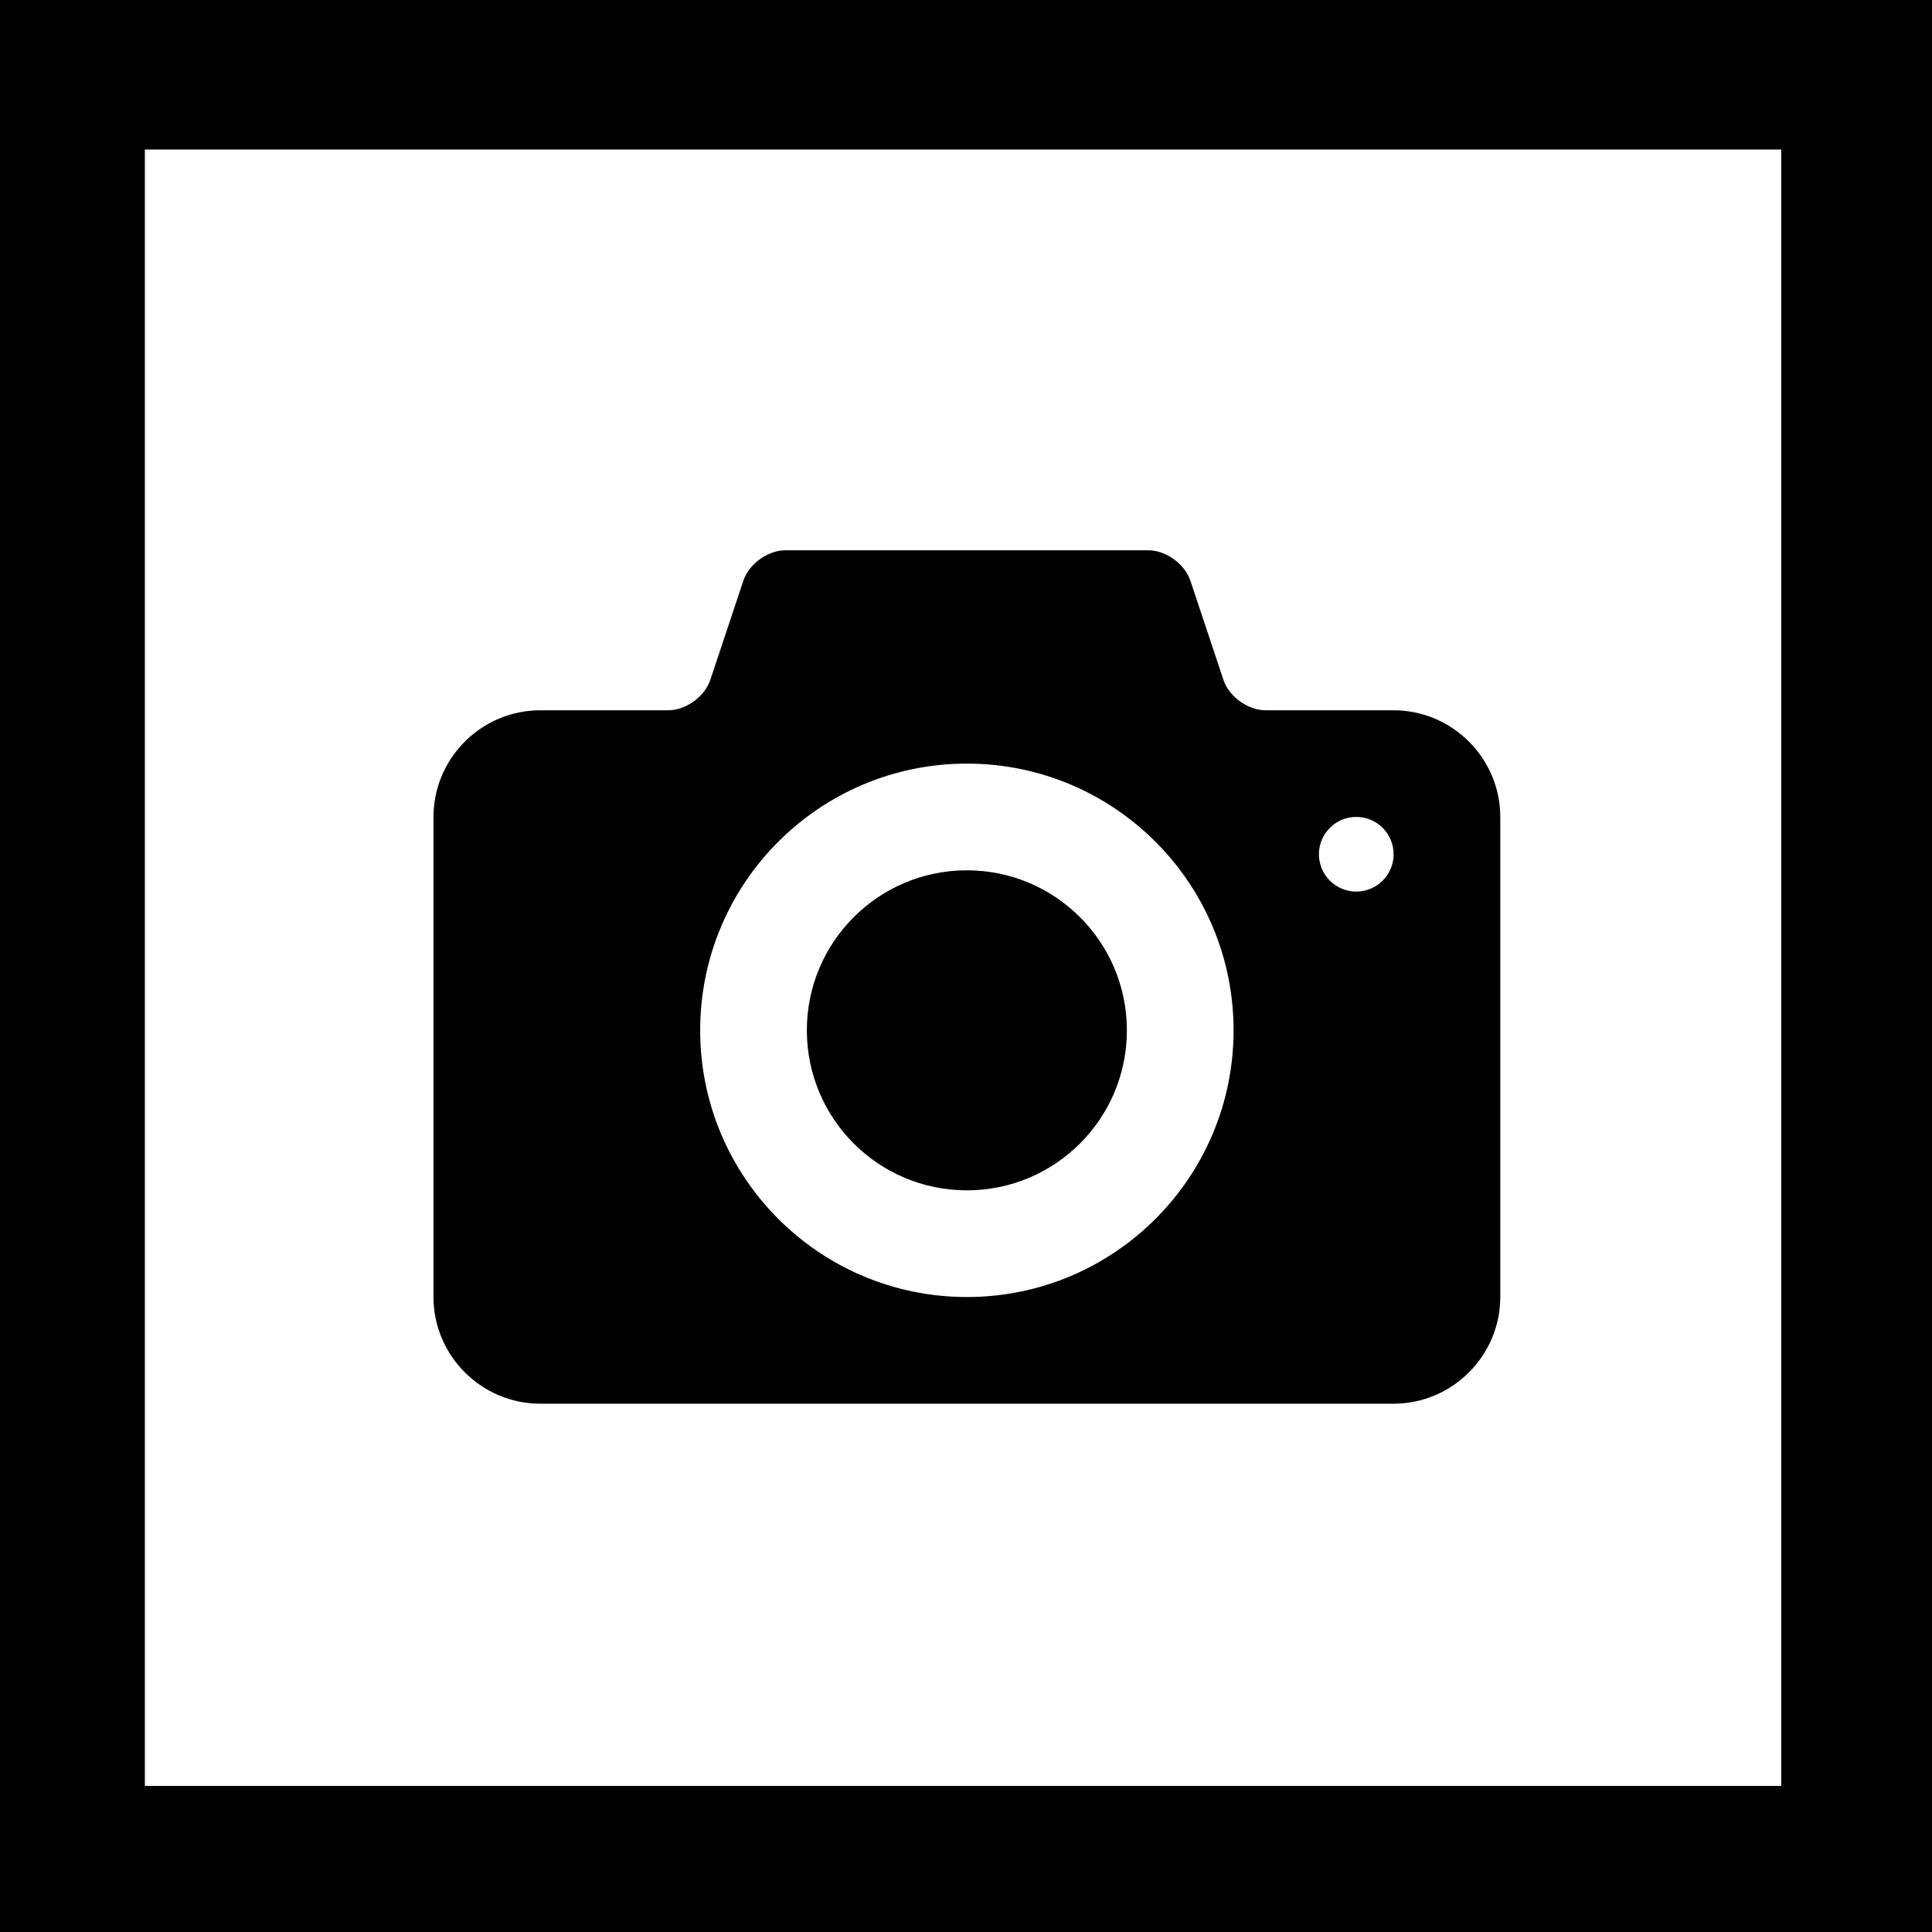
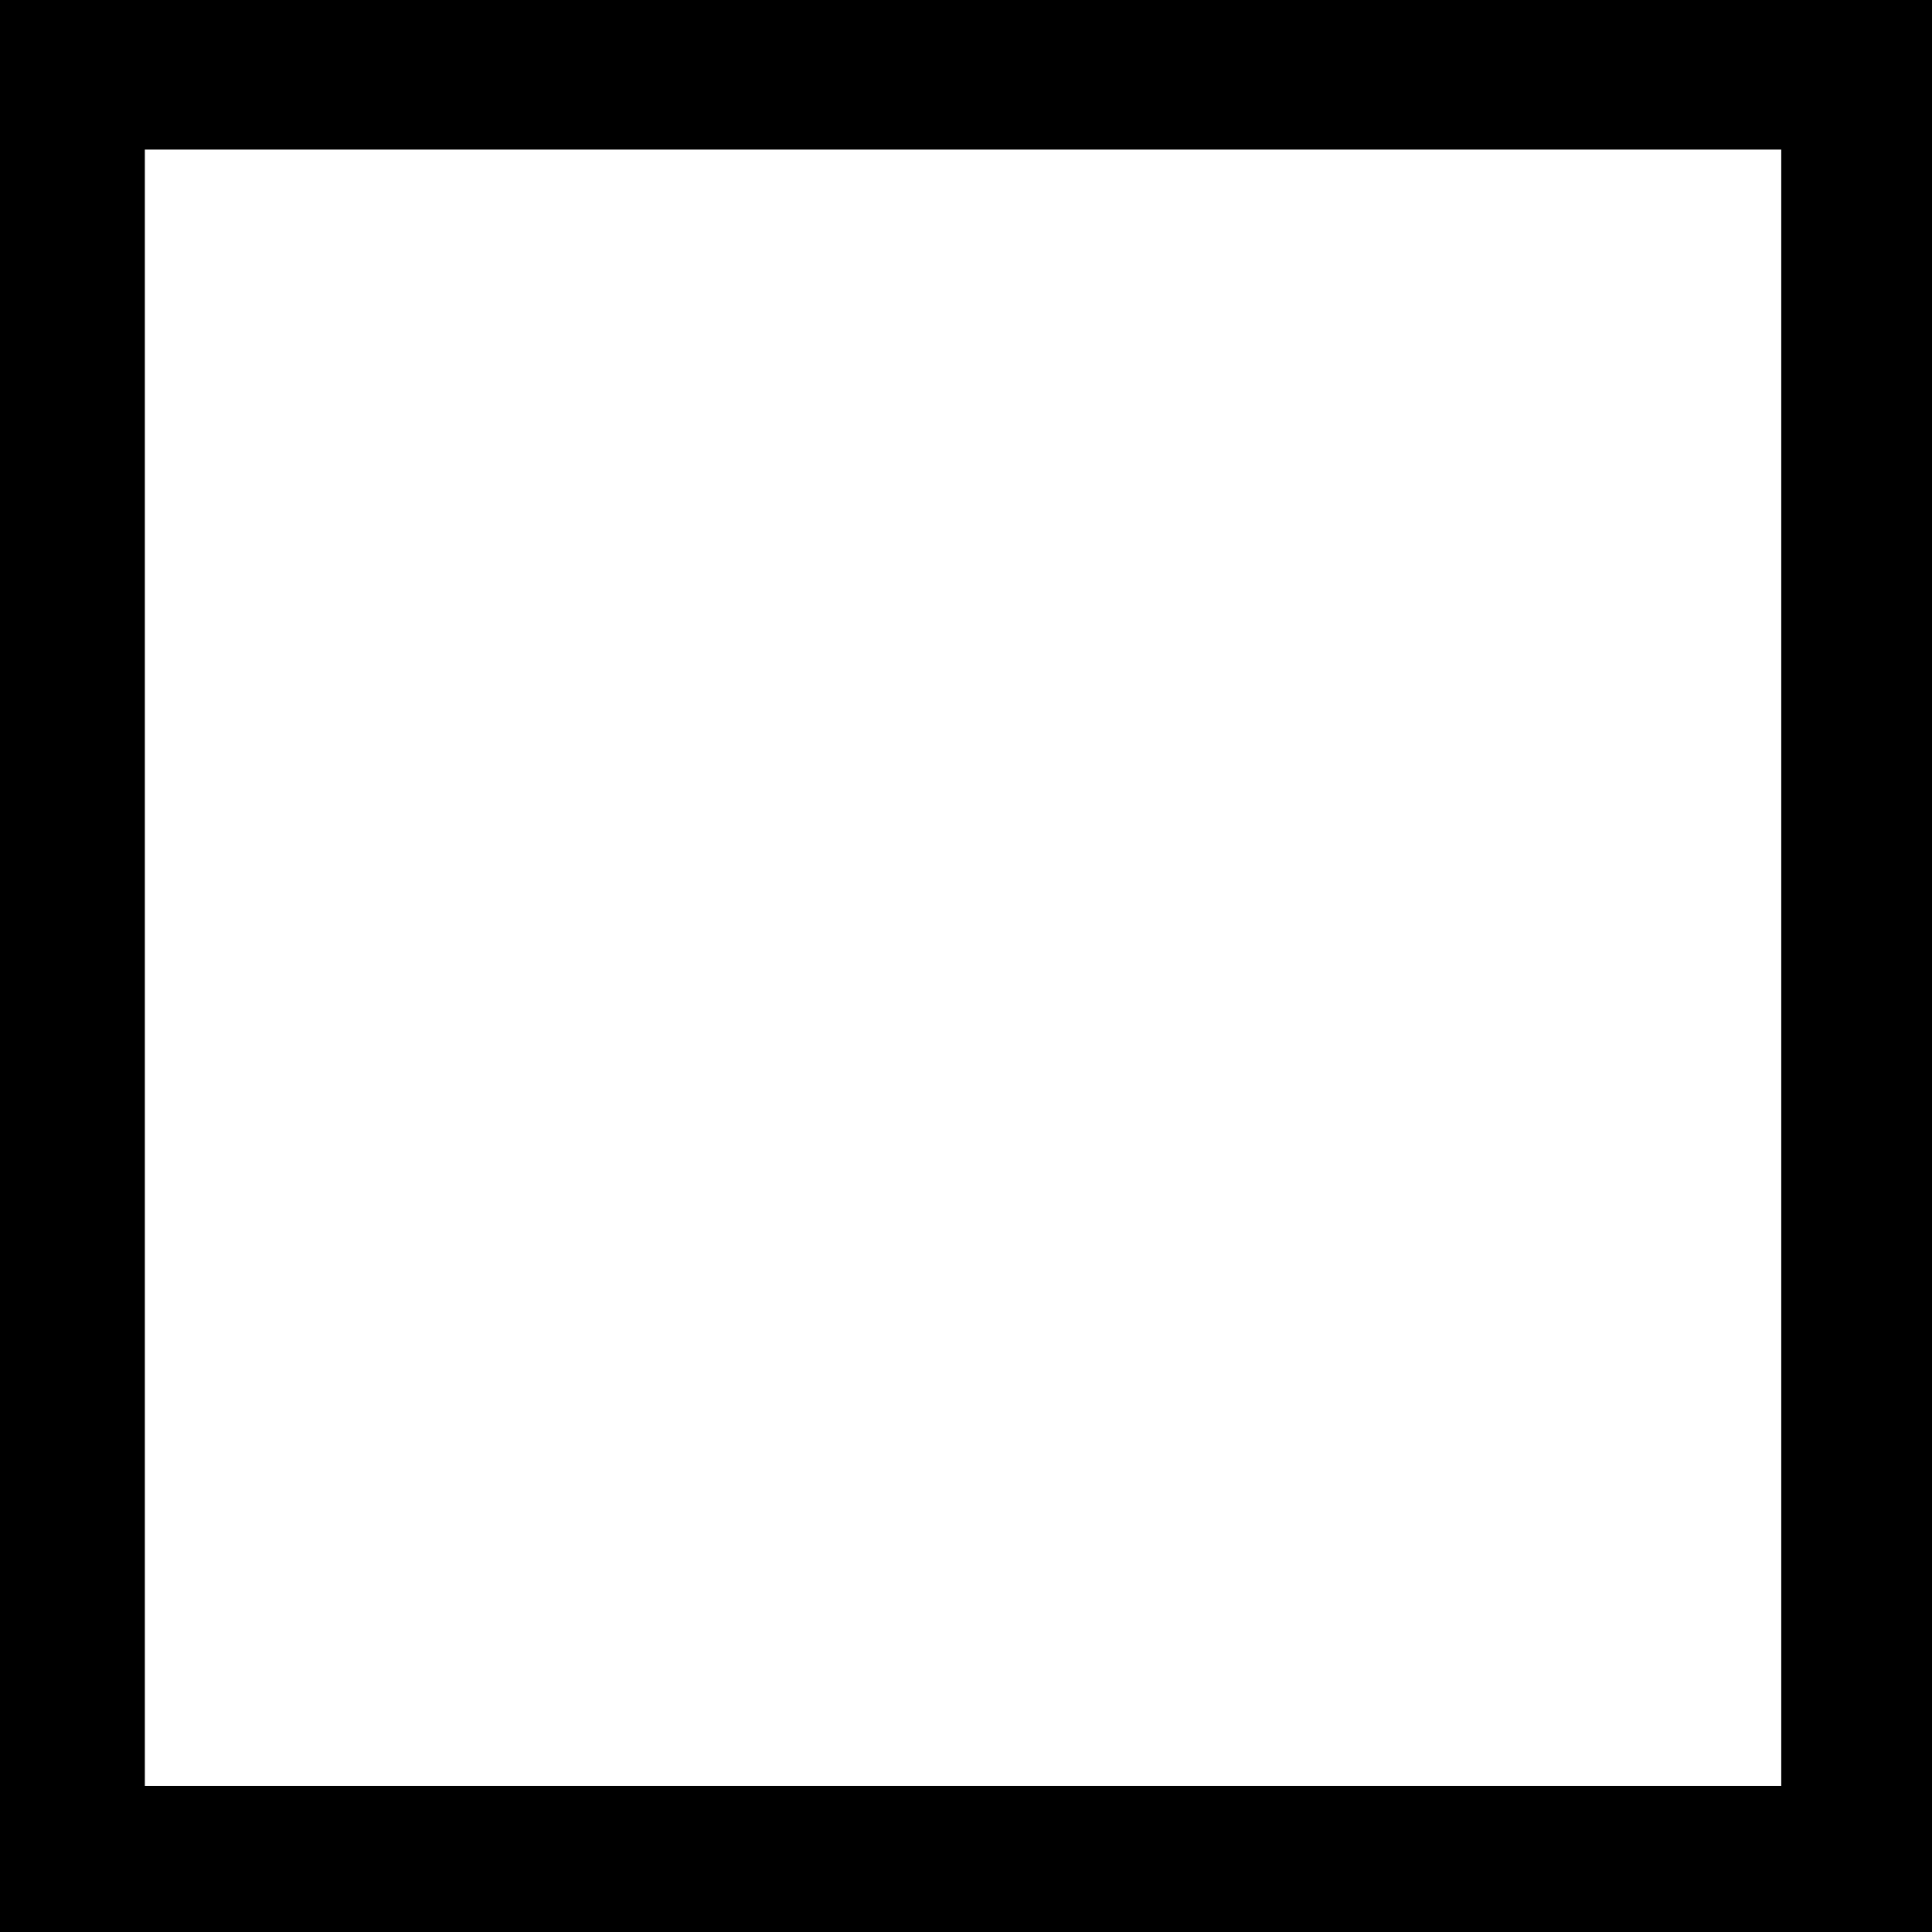
<svg xmlns="http://www.w3.org/2000/svg" version="1.1" id="Layer_1" x="0px" y="0px" width="216px" height="216px" viewBox="0 0 216 216" enable-background="new 0 0 216 216" xml:space="preserve">
  <g>
    <g>
-       <path d="M155.806,79.411h-14.313c-1.968,0-4.088-1.526-4.709-3.394l-3.7-11.102c-0.624-1.867-2.741-3.394-4.711-3.394H87.823    c-1.969,0-4.089,1.527-4.71,3.394l-3.7,11.102c-0.624,1.868-2.741,3.394-4.71,3.394H60.391c-6.56,0-11.927,5.365-11.927,11.928    v53.67c0,6.559,5.367,11.926,11.927,11.926h95.416c6.56,0,11.926-5.367,11.926-11.926v-53.67    C167.732,84.776,162.366,79.411,155.806,79.411z M108.098,145.009c-16.468,0-29.817-13.351-29.817-29.819    c0-16.466,13.349-29.817,29.817-29.817c16.464,0,29.817,13.351,29.817,29.817C137.915,131.659,124.563,145.009,108.098,145.009z     M151.632,99.68c-2.305,0-4.174-1.869-4.174-4.176c0-2.305,1.869-4.173,4.174-4.173c2.305,0,4.175,1.868,4.175,4.173    C155.806,97.81,153.937,99.68,151.632,99.68z M108.098,97.302c-9.883,0-17.891,8.012-17.891,17.889    c0,9.883,8.008,17.891,17.891,17.891c9.879,0,17.89-8.008,17.89-17.891C125.989,105.313,117.977,97.302,108.098,97.302z" />
-     </g>
+       </g>
  </g>
  <path d="M216,216H0V0h216V216z M16.195,199.668h182.951V16.718H16.195V199.668z" />
</svg>